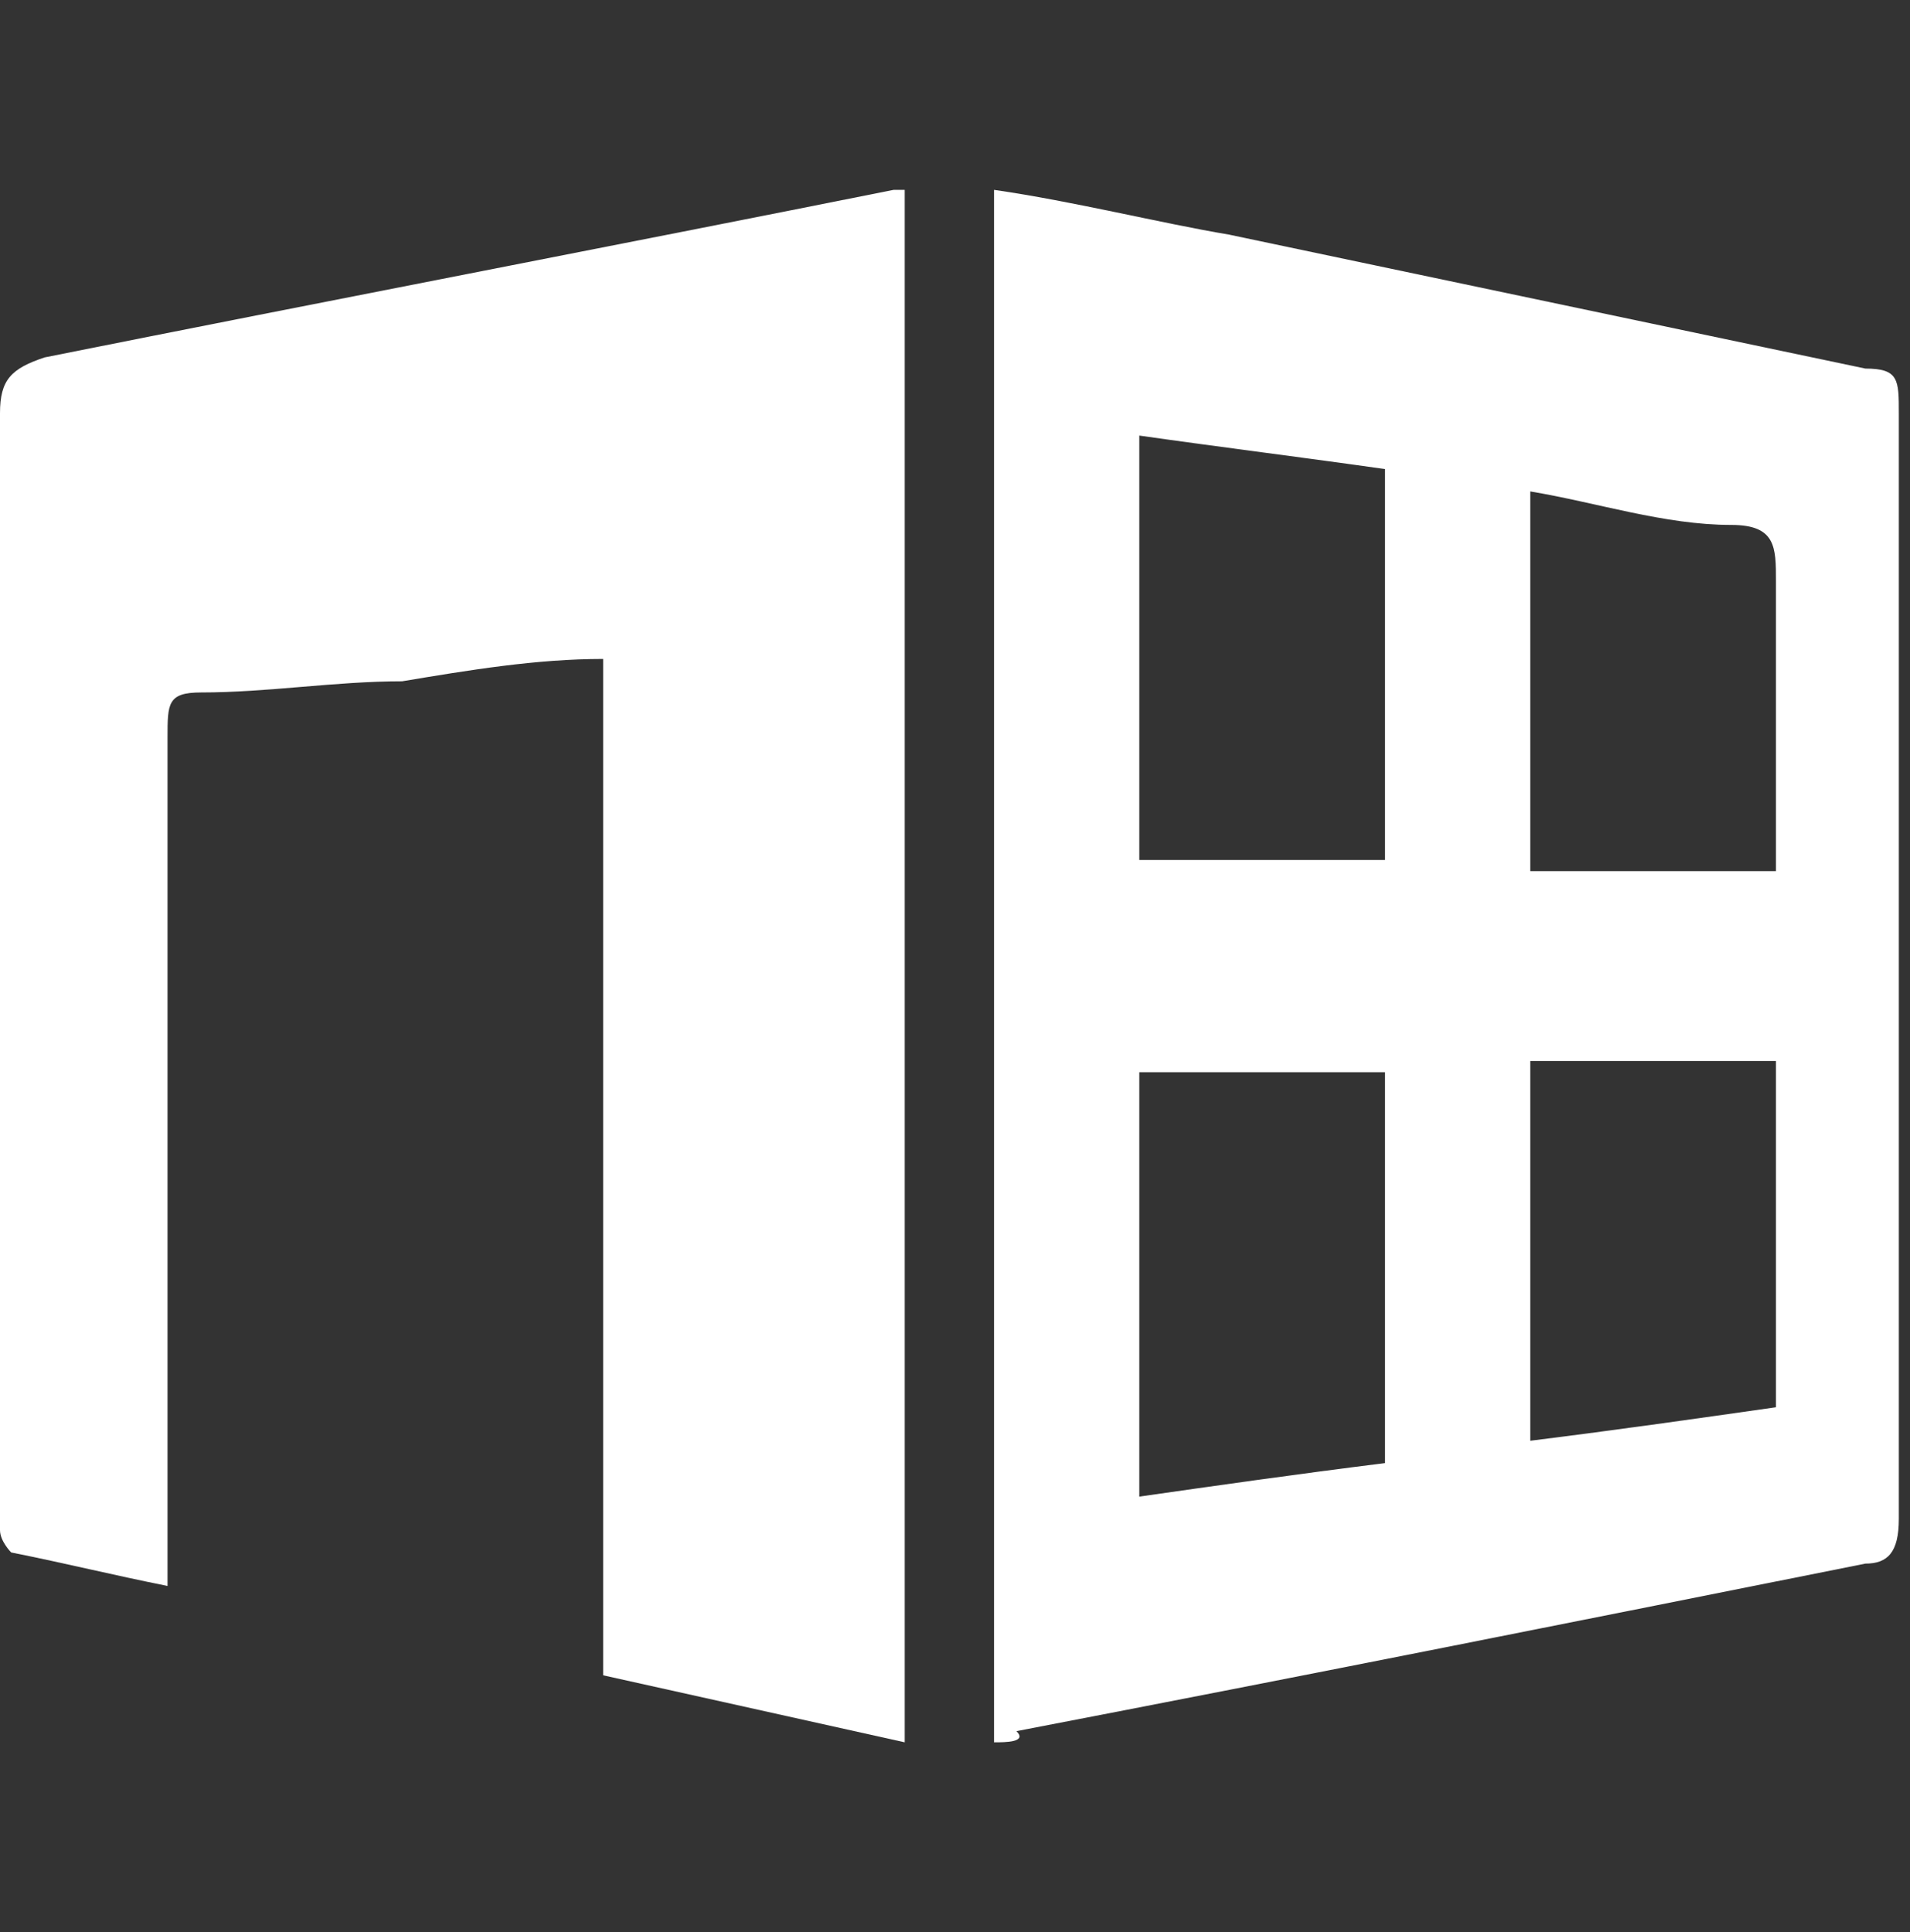
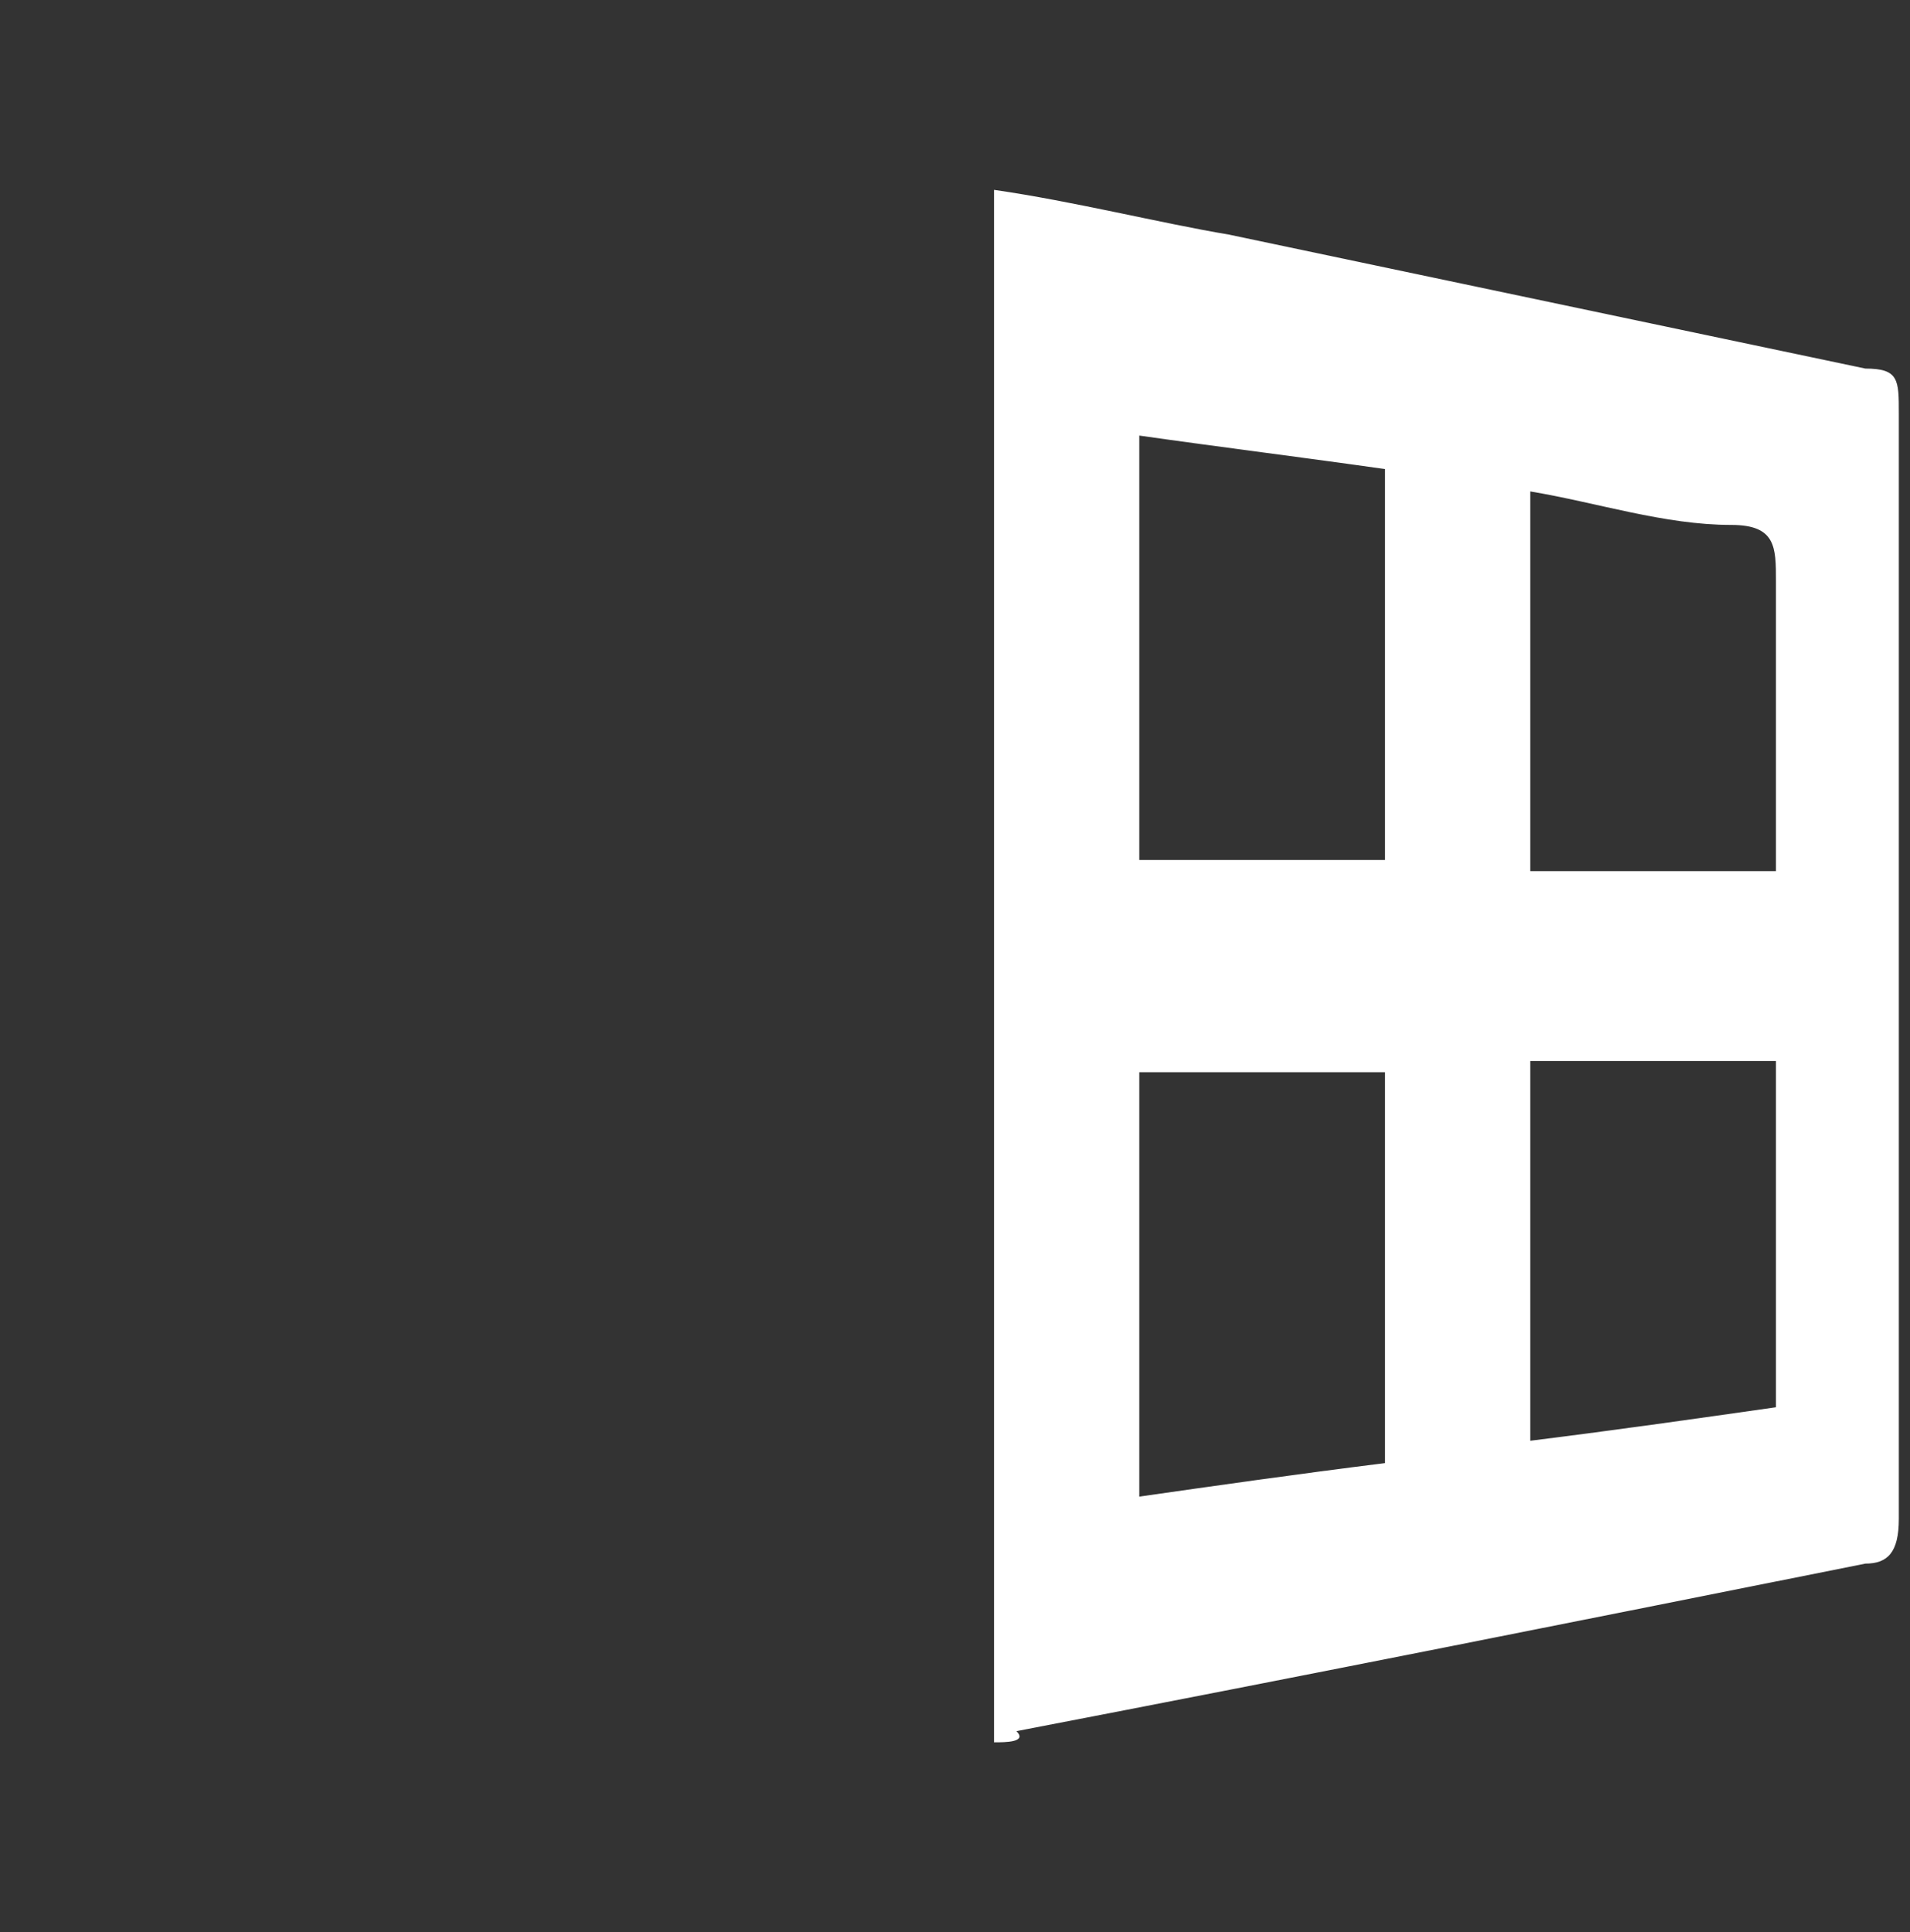
<svg xmlns="http://www.w3.org/2000/svg" version="1.1" id="Layer_1" x="0px" y="0px" viewBox="0 0 17.1 17.3" style="enable-background:new 0 0 17.1 17.3;" xml:space="preserve">
  <rect x="0" y="0" width="17.1" height="17.3" fill="#333333" stroke="none" />
  <style type="text/css">
	.st0{fill:#FFFFFF;}
</style>
  <g>
    <path class="st0" d="M8.9,15.6c0-4.6,0-9.3,0-13.9c0.7,0.1,1.5,0.3,2.1,0.4c1.9,0.4,3.8,0.8,5.7,1.2c0.3,0,0.3,0.1,0.3,0.4   c0,3.3,0,6.6,0,9.9c0,0.3-0.1,0.4-0.3,0.4c-2.5,0.5-5,1-7.6,1.5C9.2,15.6,9,15.6,8.9,15.6z M12.4,13.1c0-1.2,0-2.4,0-3.5   c-0.8,0-1.5,0-2.2,0c0,1.3,0,2.5,0,3.8C10.9,13.3,11.6,13.2,12.4,13.1z M12.4,7.7c0-1.2,0-2.3,0-3.5c-0.7-0.1-1.5-0.2-2.2-0.3   c0,1.3,0,2.5,0,3.8C10.9,7.7,11.6,7.7,12.4,7.7z M15.9,7.8c0-0.9,0-1.8,0-2.6c0-0.3,0-0.5-0.4-0.5c-0.6,0-1.2-0.2-1.8-0.3   c0,1.2,0,2.3,0,3.4C14.4,7.8,15.1,7.8,15.9,7.8z M15.9,9.5c-0.8,0-1.5,0-2.2,0c0,1.2,0,2.3,0,3.4c0.8-0.1,1.5-0.2,2.2-0.3   C15.9,11.5,15.9,10.5,15.9,9.5z" />
-     <path class="st0" d="M8.1,1.7c0,4.6,0,9.3,0,13.9c-0.9-0.2-1.8-0.4-2.7-0.6c0-3,0-6.1,0-9.1C4.8,5.9,4.2,6,3.6,6.1   C3,6.1,2.4,6.2,1.8,6.2c-0.3,0-0.3,0.1-0.3,0.4c0,2.4,0,4.7,0,7.1c0,0.1,0,0.3,0,0.5C1,14.1,0.6,14,0.1,13.9c0,0-0.1-0.1-0.1-0.2   c0-0.1,0-0.2,0-0.3C0,10.2,0,7,0,3.7c0-0.3,0.1-0.4,0.4-0.5c2.5-0.5,5.1-1,7.6-1.5C8,1.7,8,1.7,8.1,1.7z" />
  </g>
</svg>